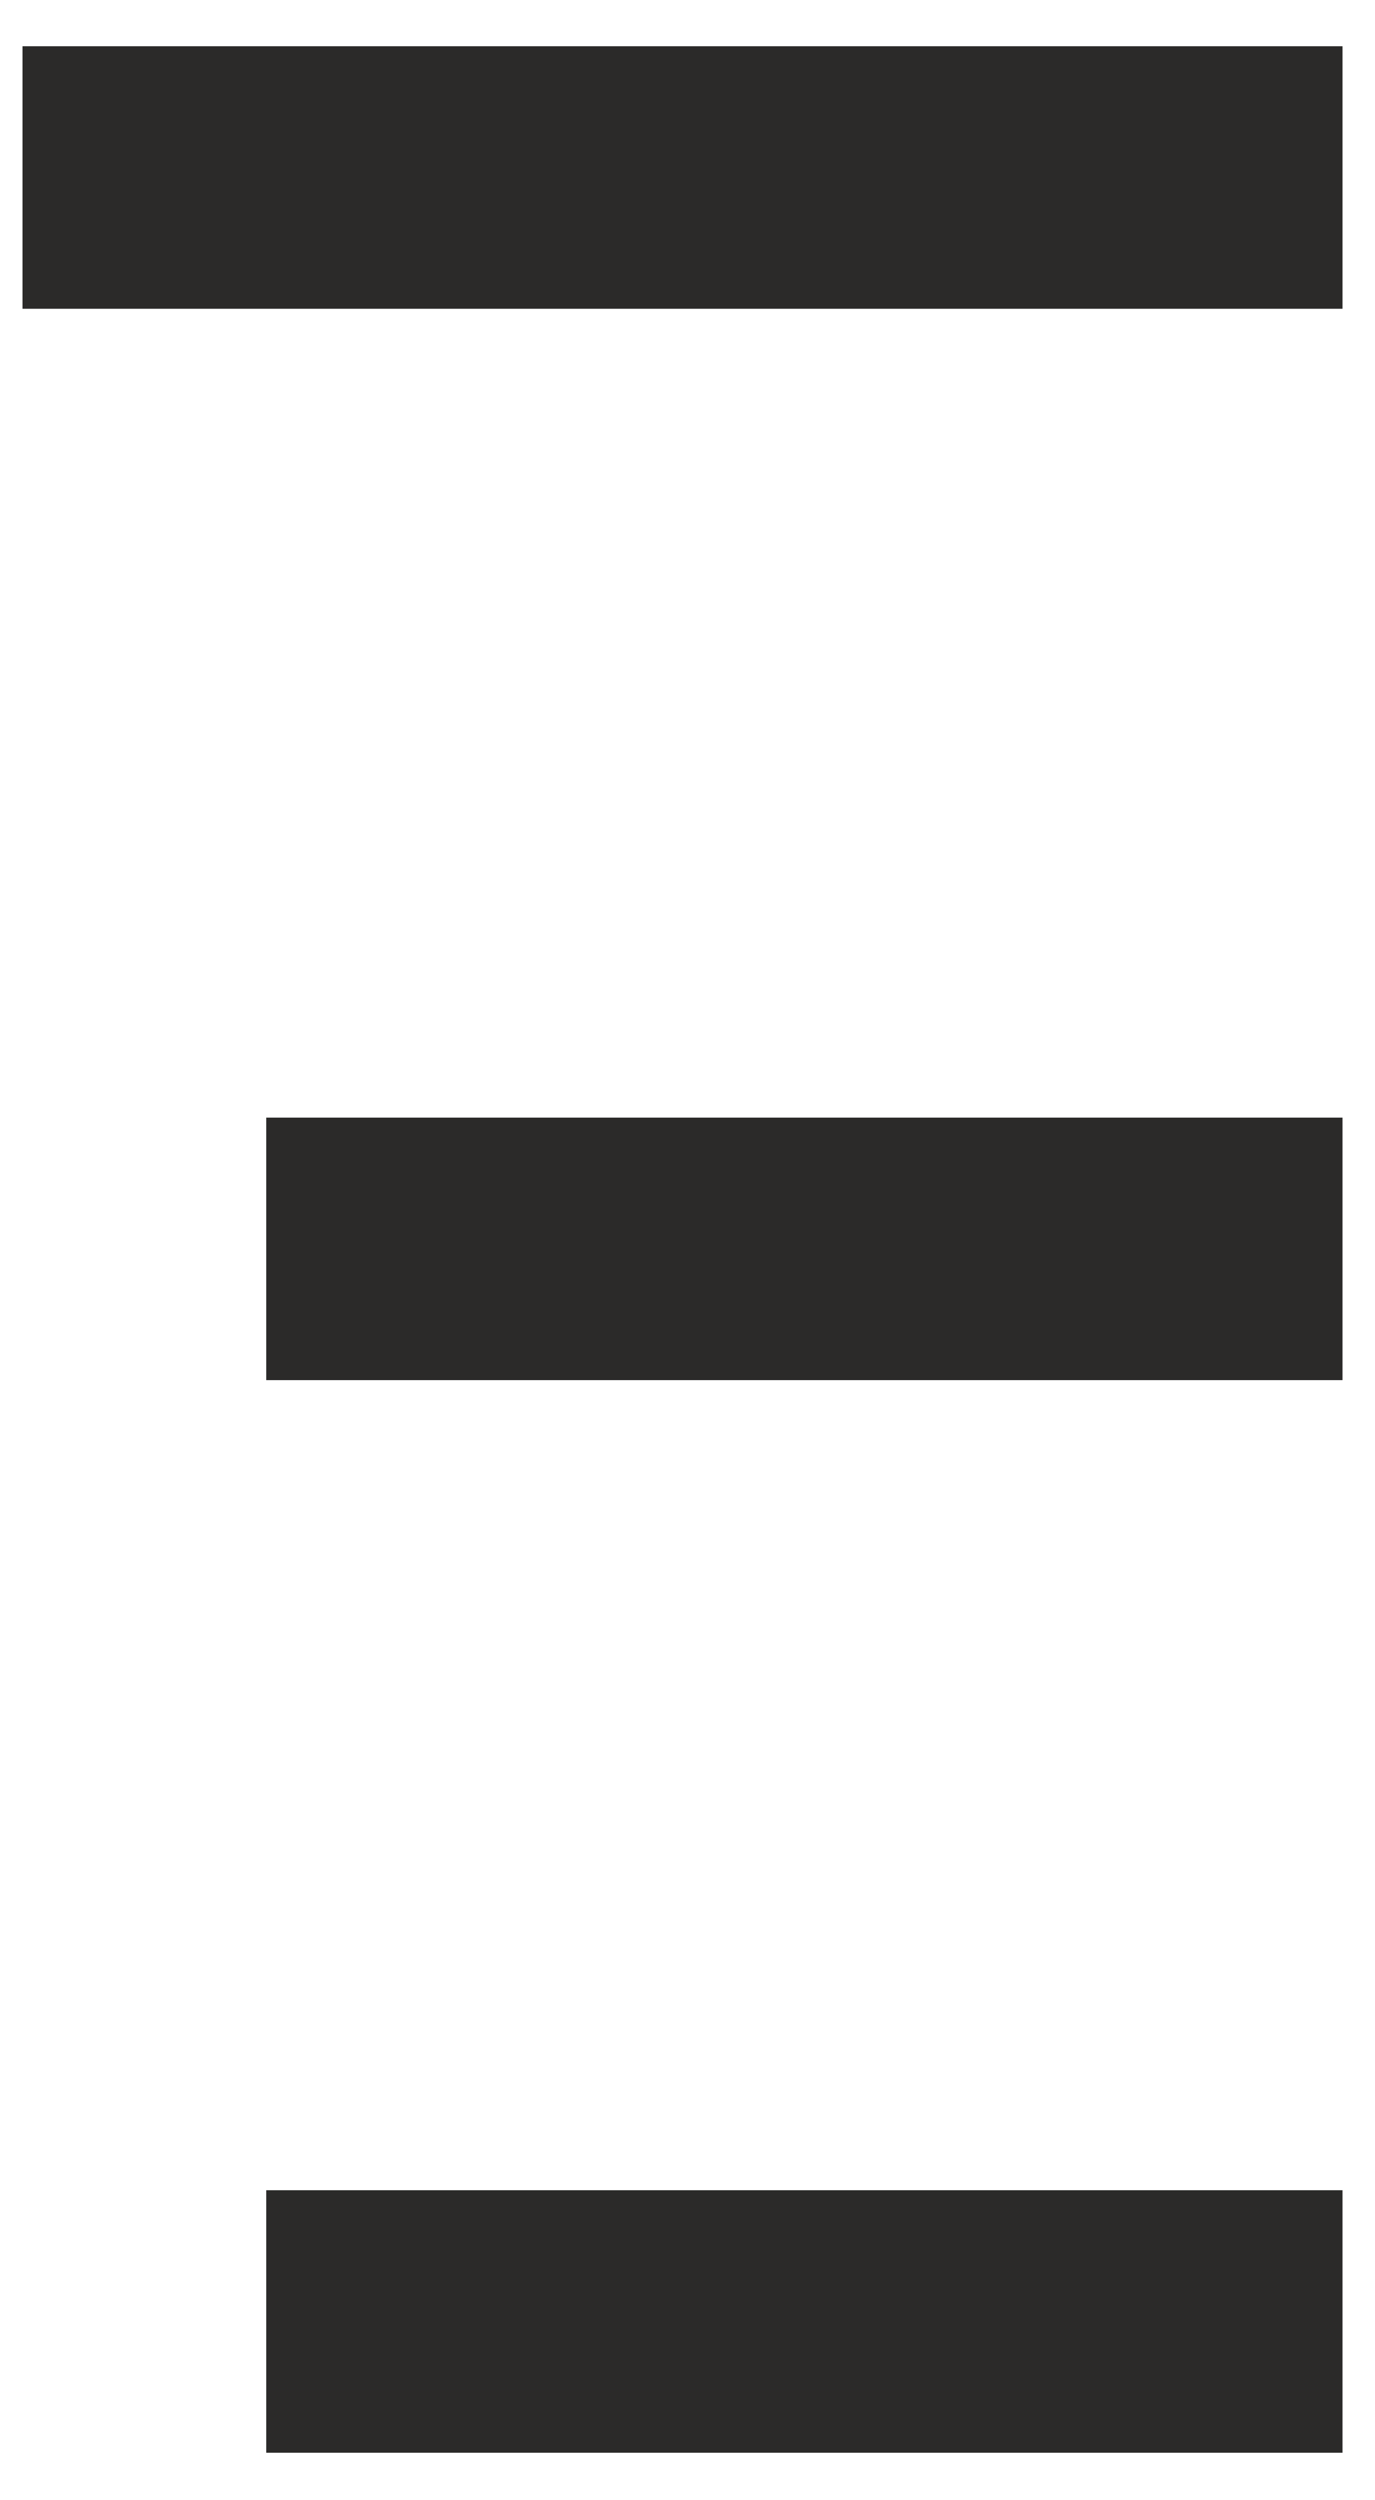
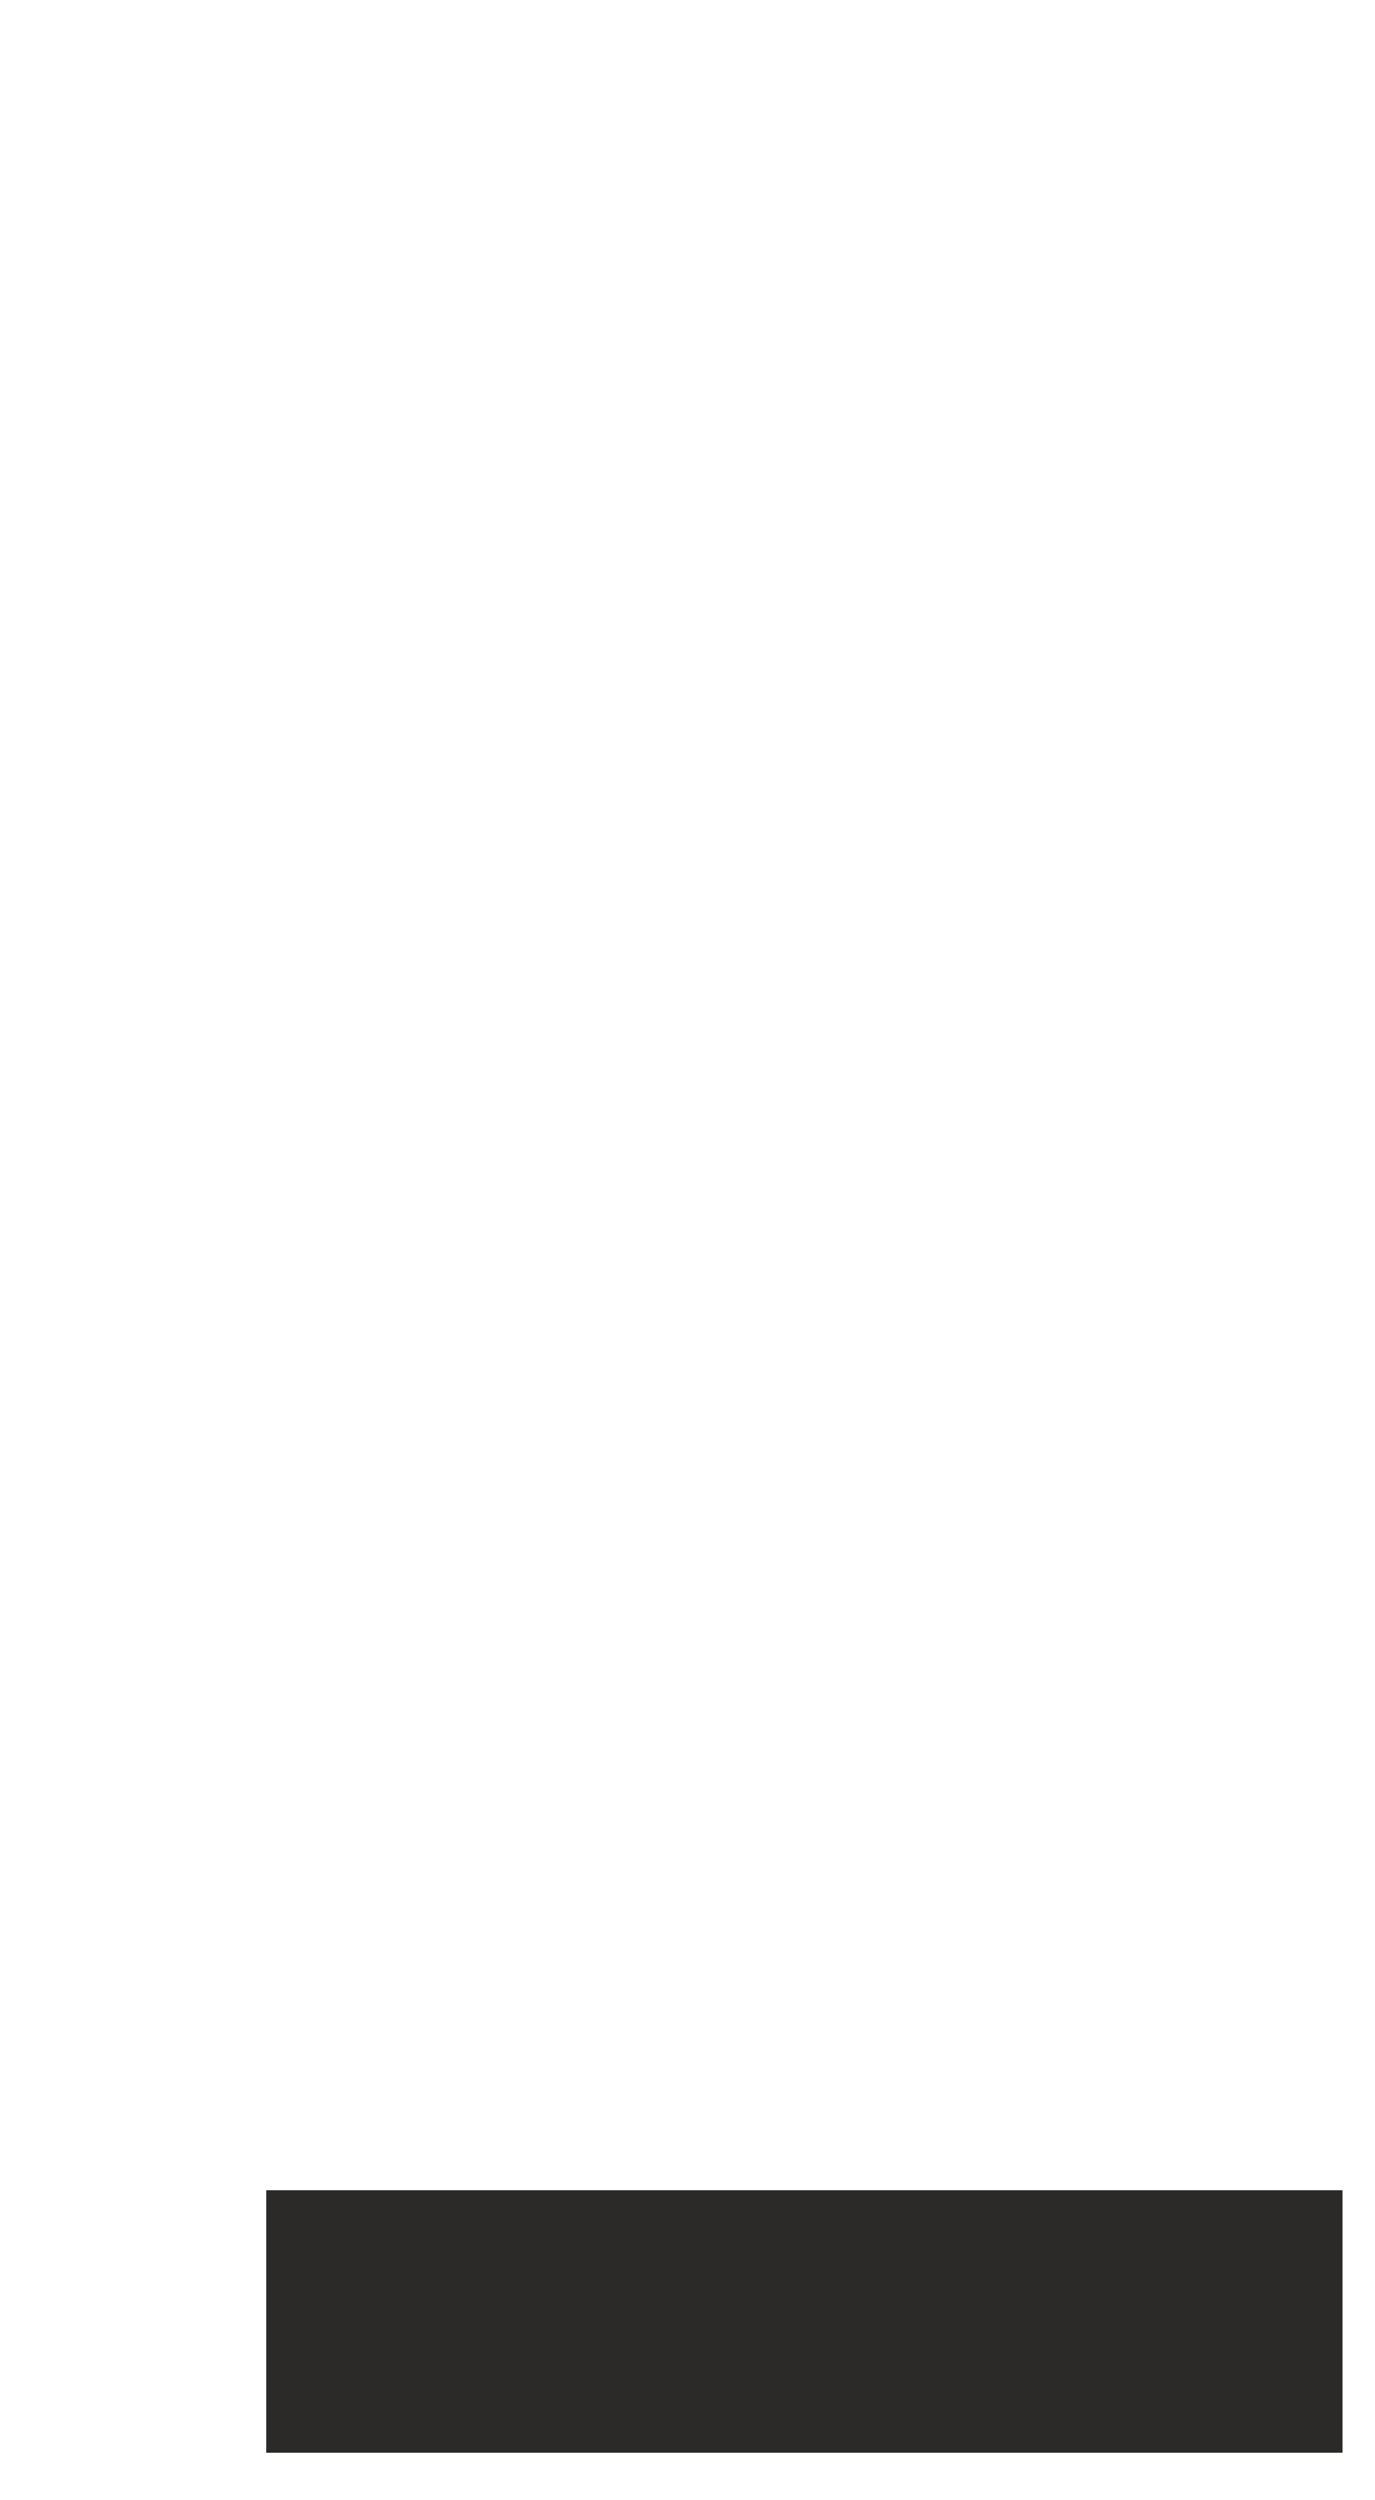
<svg xmlns="http://www.w3.org/2000/svg" xml:space="preserve" width="11mm" height="20mm" style="shape-rendering:geometricPrecision; text-rendering:geometricPrecision; image-rendering:optimizeQuality; fill-rule:evenodd; clip-rule:evenodd" viewBox="0 0 1100 2000">
  <defs>
    <style type="text/css">  .fil0 {fill:#2B2A29}  </style>
  </defs>
  <g id="Слой_x0020_1">
    <g id="_2883232312432">
      <rect class="fil0" x="213" y="1752" width="861" height="210" />
-       <rect class="fil0" x="213" y="894" width="861" height="210" />
-       <rect class="fil0" x="18" y="37" width="1056" height="210" />
    </g>
  </g>
</svg>